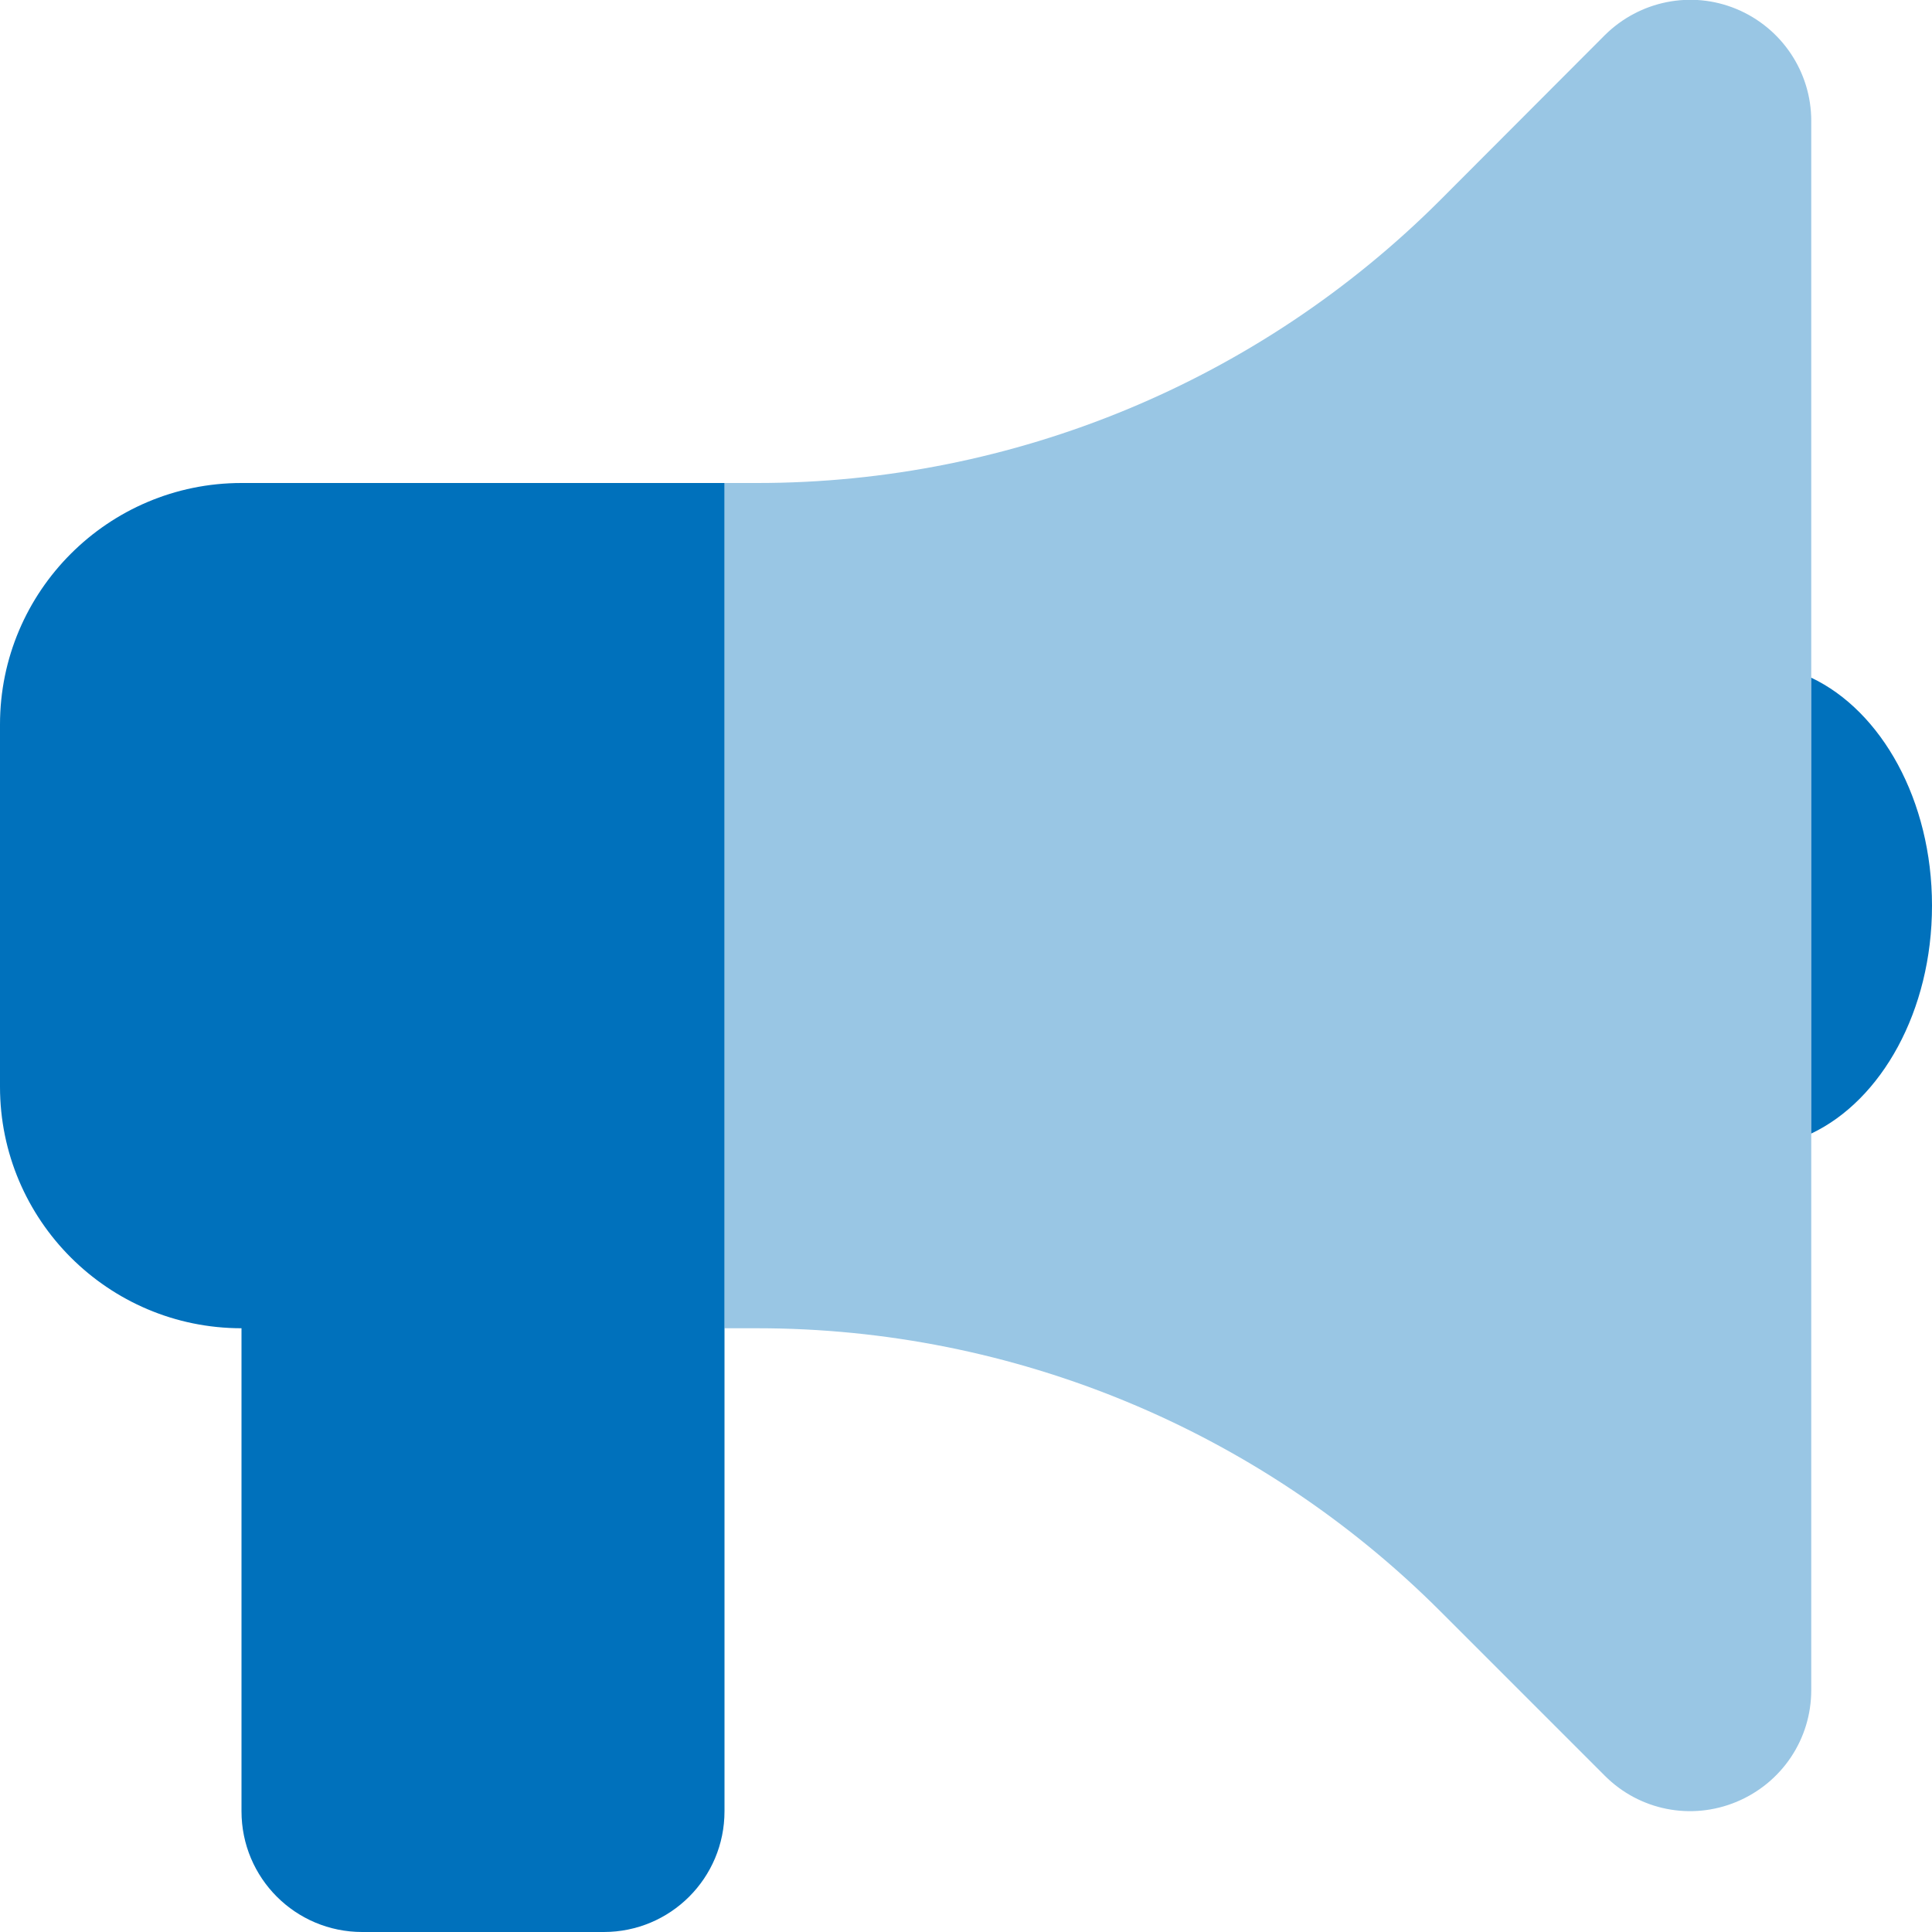
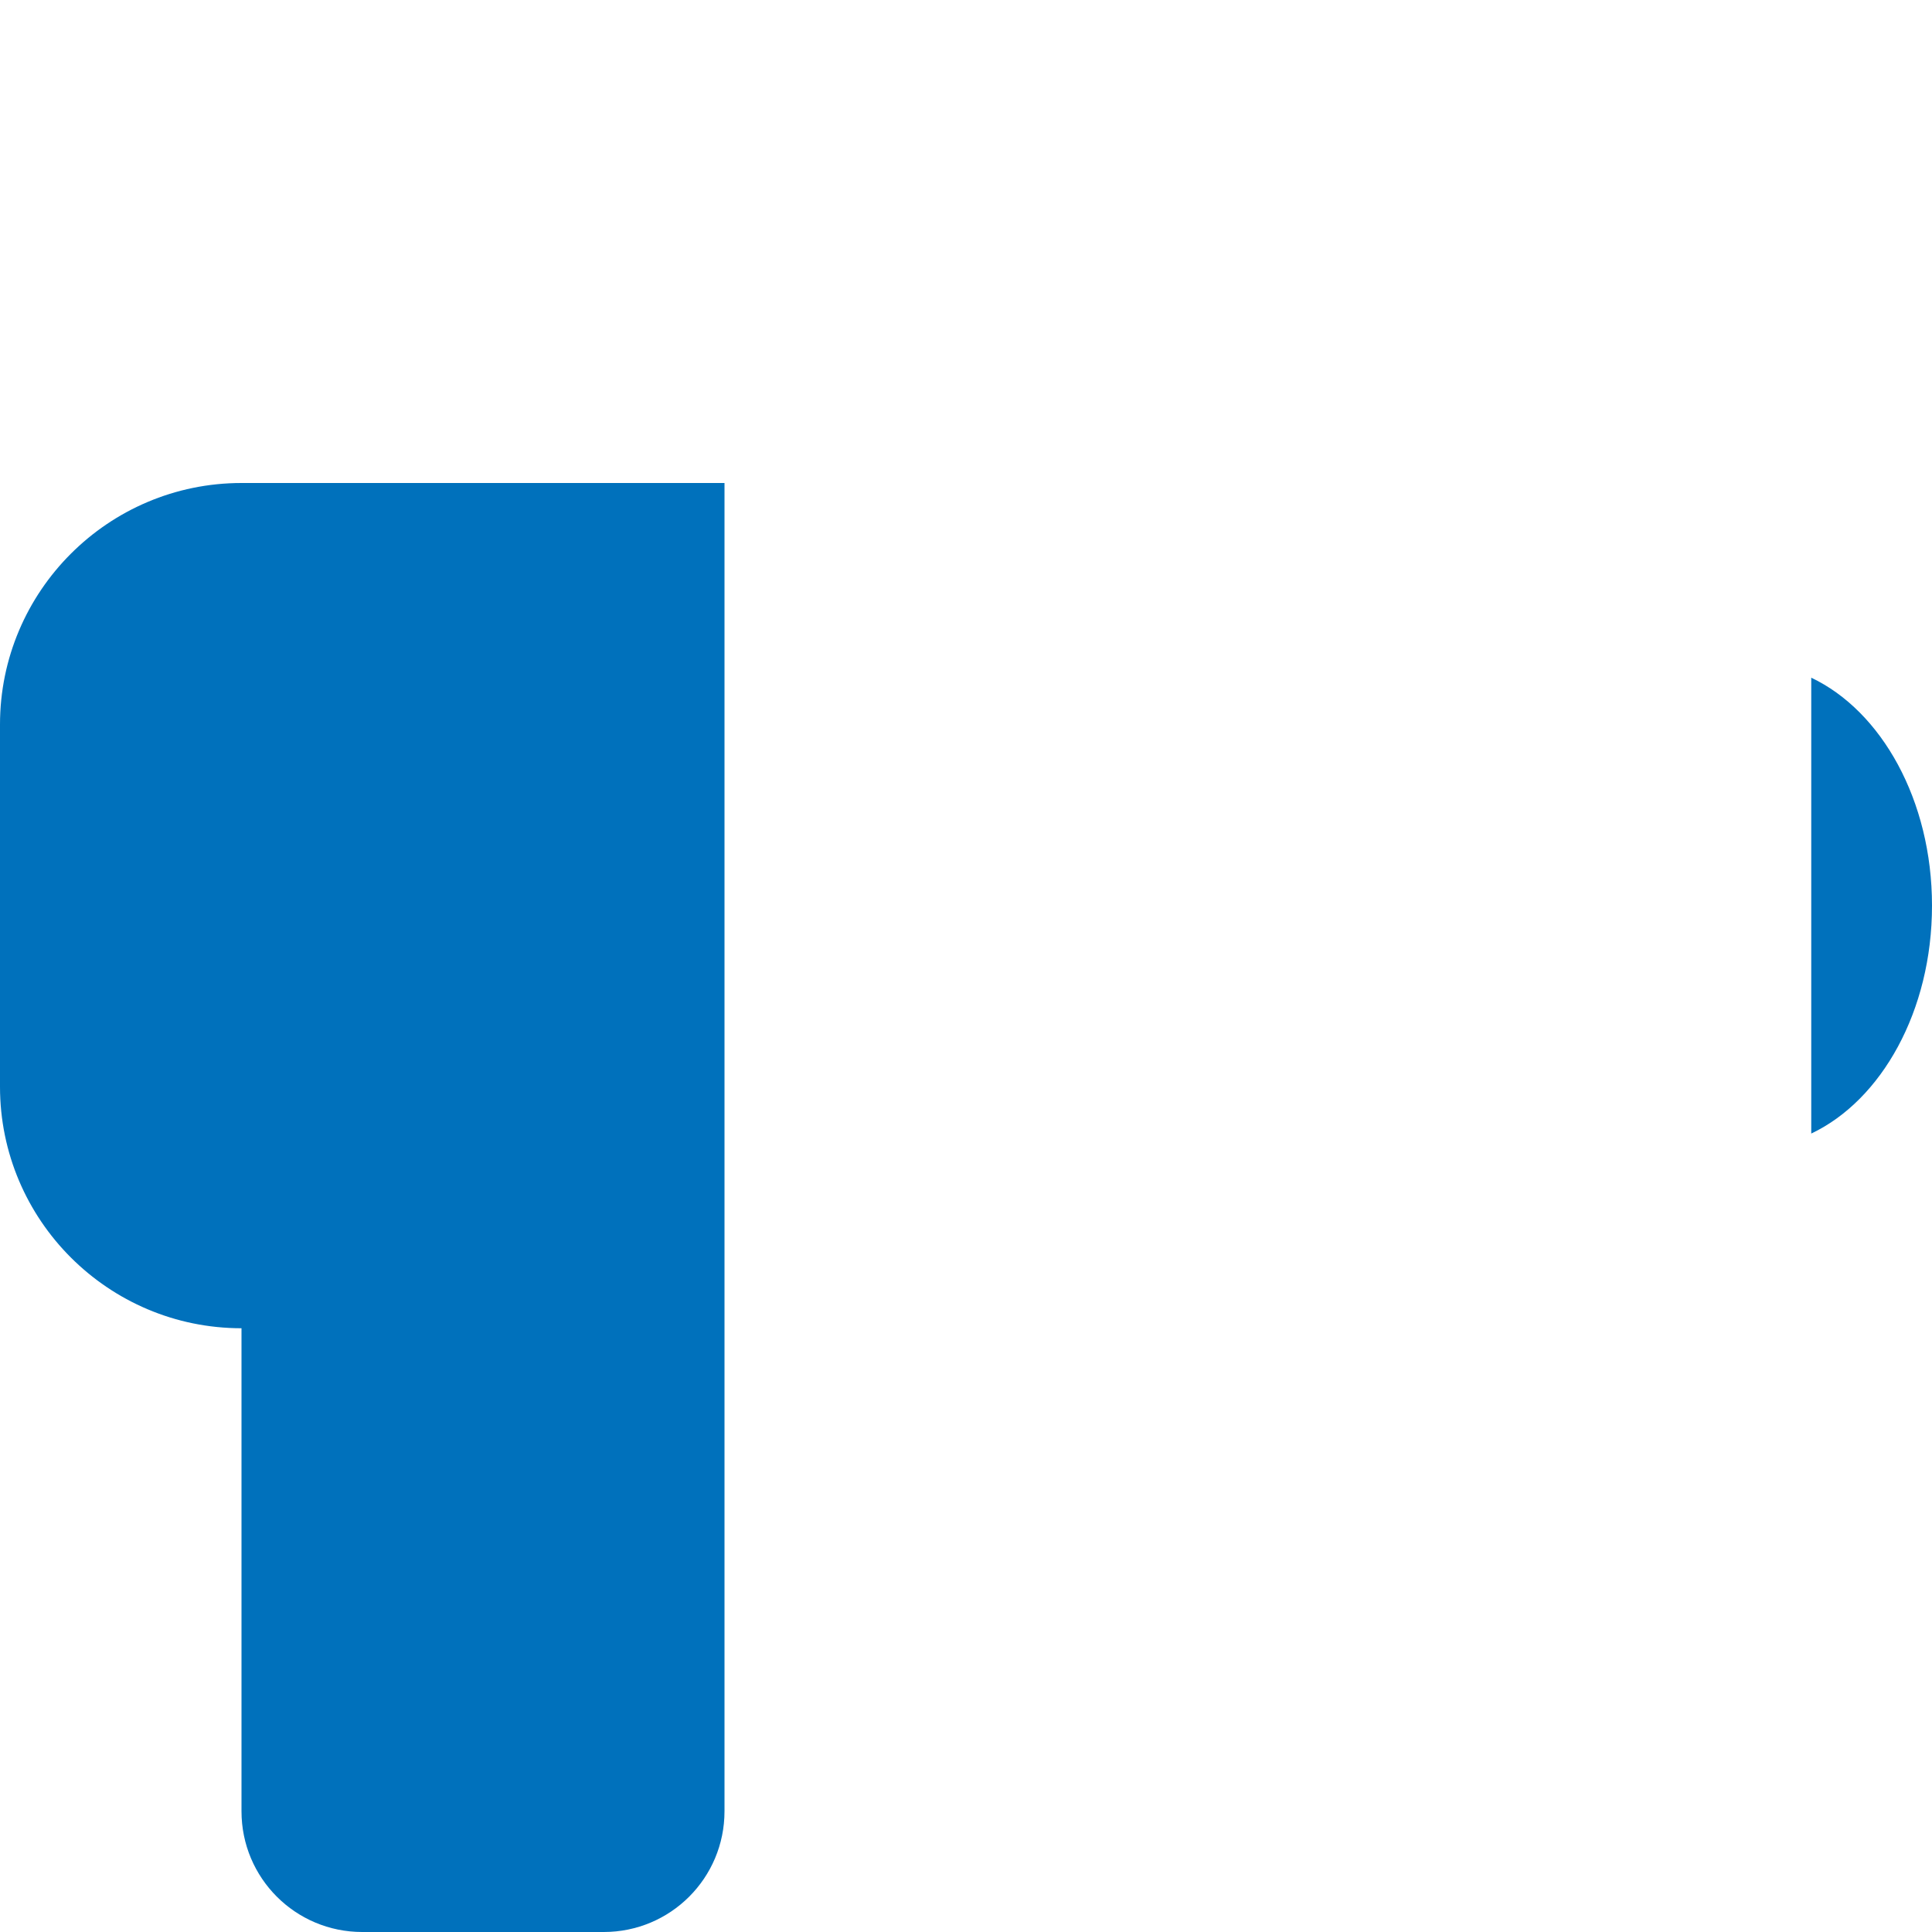
<svg xmlns="http://www.w3.org/2000/svg" width="40" height="40" viewBox="0 0 40 40" fill="none">
  <g clip-path="url(#clip0_3534_67266)">
    <path d="M0 15C0 12.242 2.242 10 5 10H15V25V27.5V37.5C15 38.883 13.883 40 12.5 40H7.5C6.117 40 5 38.883 5 37.5V27.5C2.242 27.5 0 25.258 0 22.5V15ZM40 18.75C40 20.93 38.953 22.781 37.5 23.469V14.031C38.953 14.719 40 16.57 40 18.75Z" fill="#0071BC" />
-     <path opacity="0.4" d="M37.5 2.5C37.5 1.492 36.891 0.578 35.953 0.187C35.016 -0.203 33.945 0.016 33.227 0.727L29.82 4.141C26.07 7.891 20.984 10 15.68 10H15V12.5V15V22.5V25V27.5H15.68C20.984 27.5 26.07 29.609 29.82 33.359L33.227 36.766C33.945 37.484 35.016 37.695 35.953 37.305C36.891 36.914 37.5 36.008 37.5 34.992V2.5Z" fill="#0071BC" />
  </g>
  <defs>
    <clipPath id="clip0_3534_67266">
      <rect width="40" height="40" fill="white" />
    </clipPath>
  </defs>
</svg>